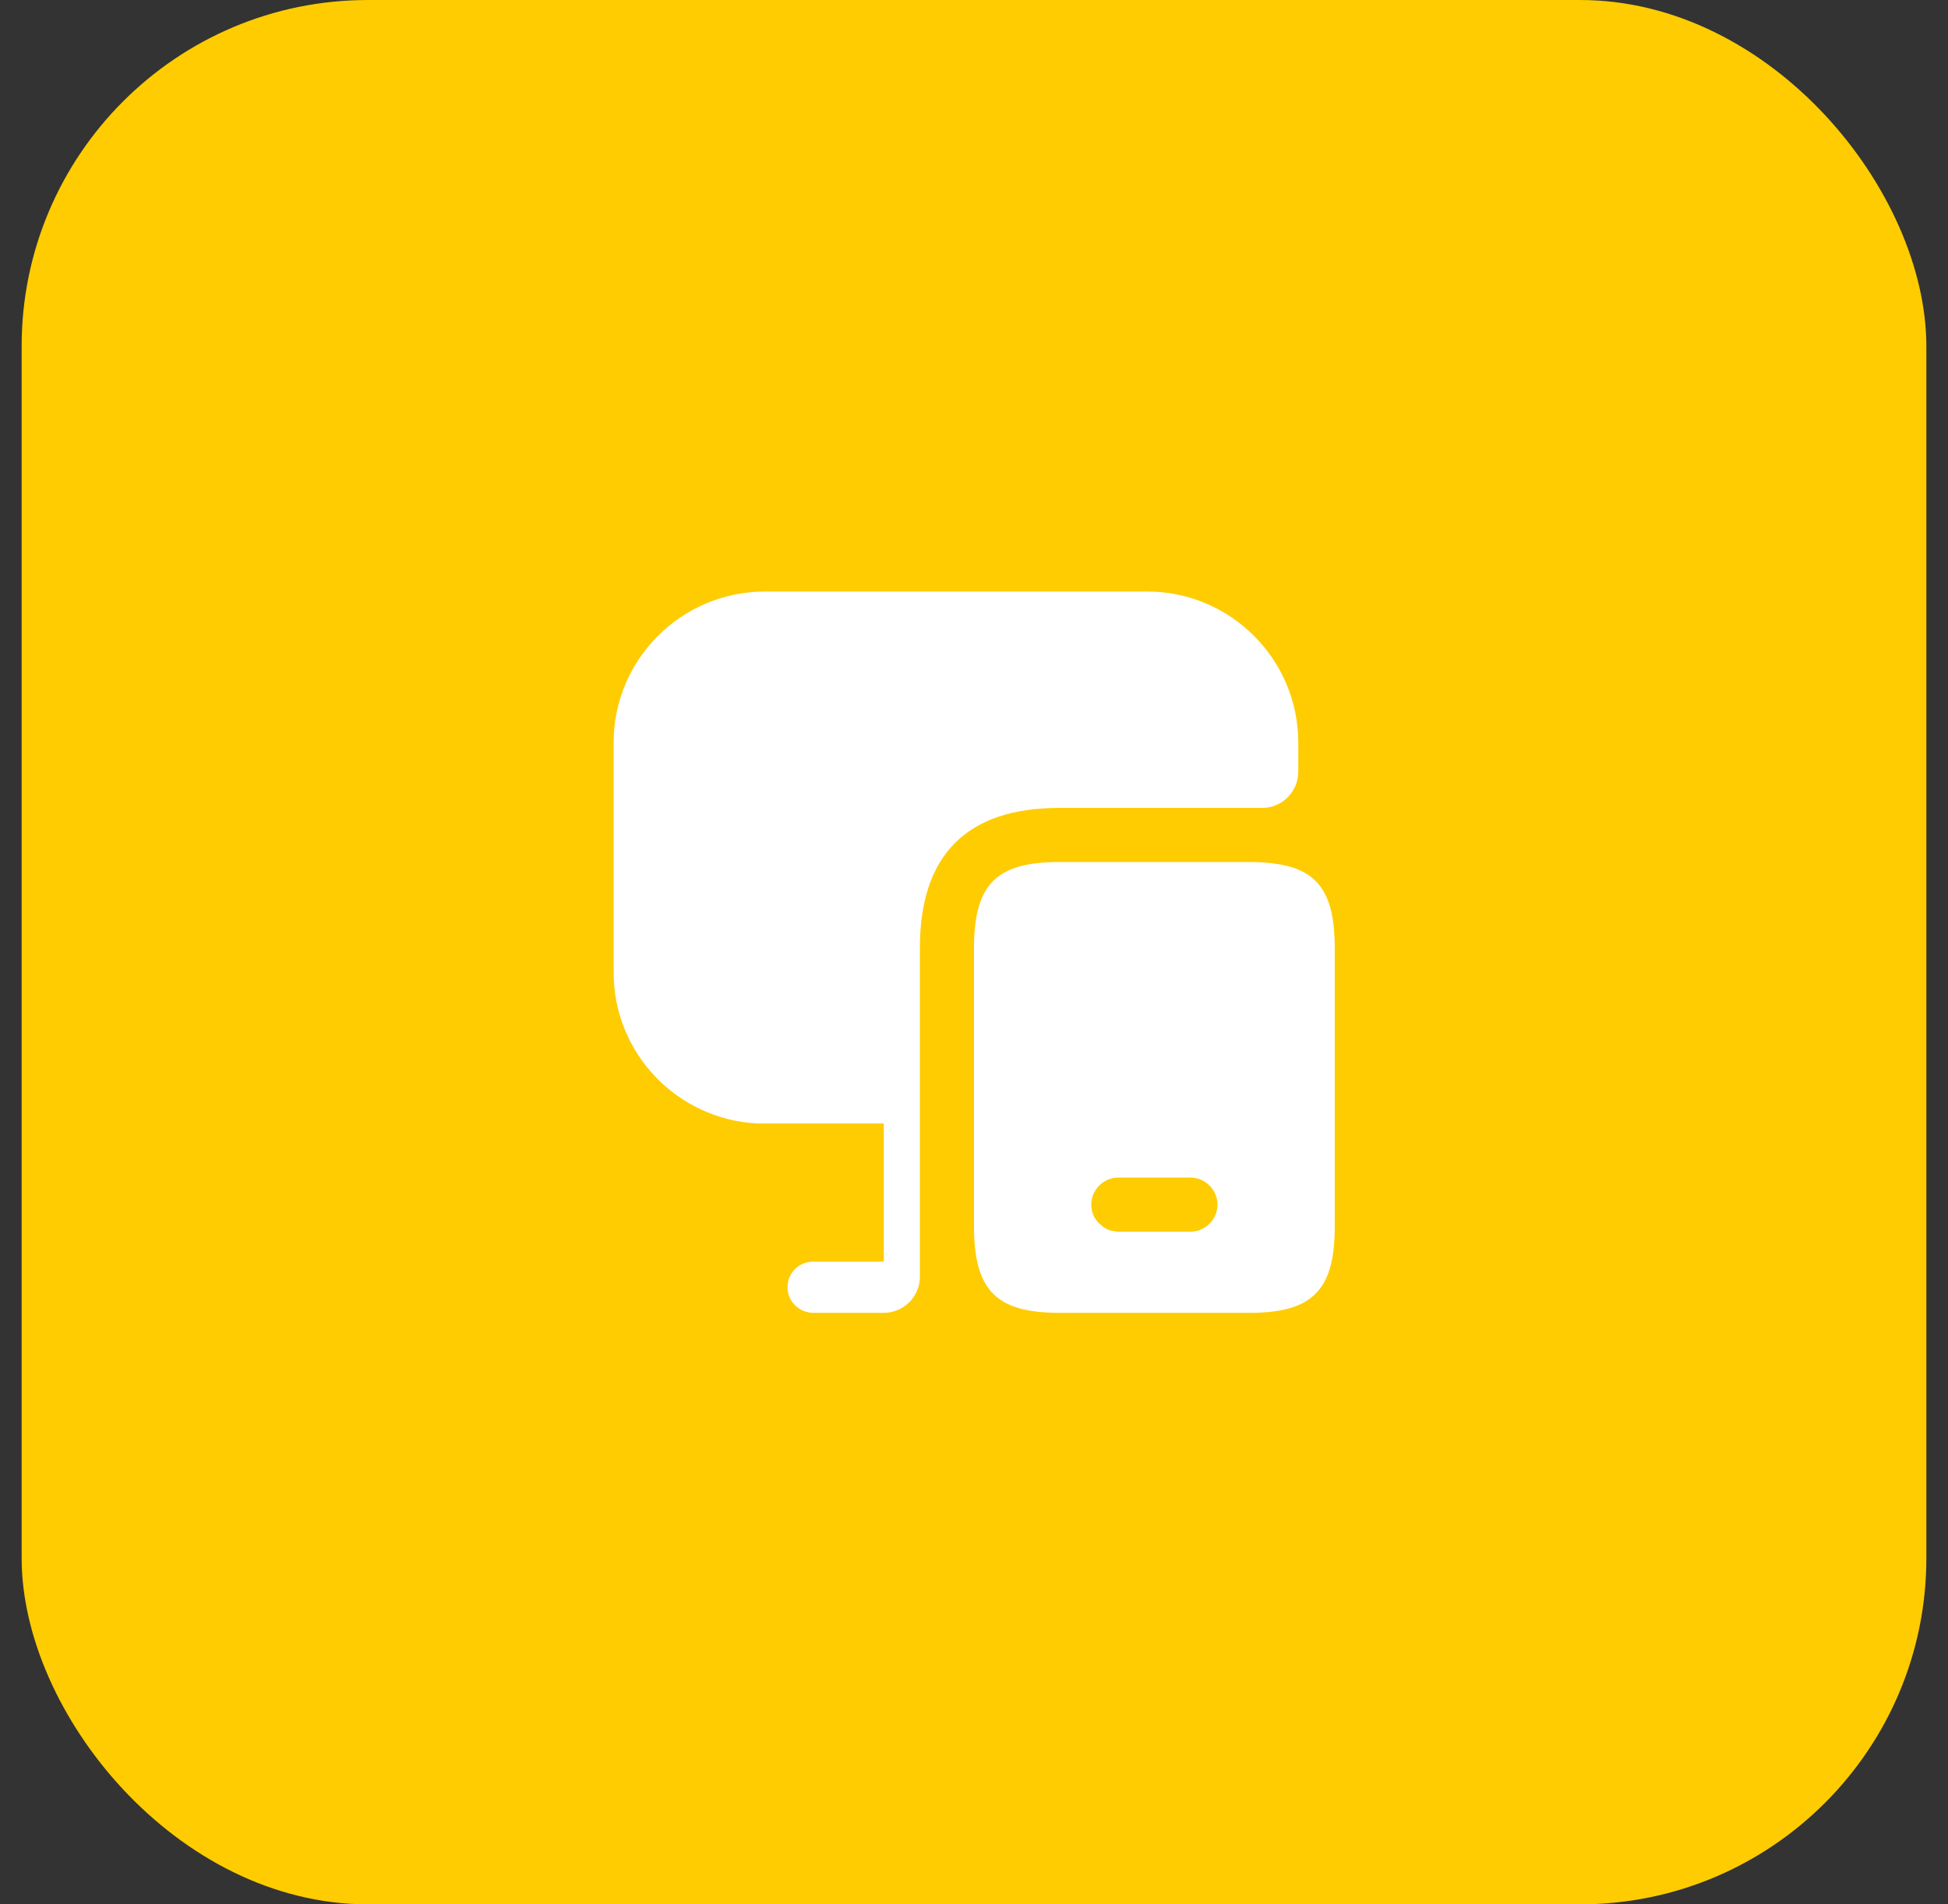
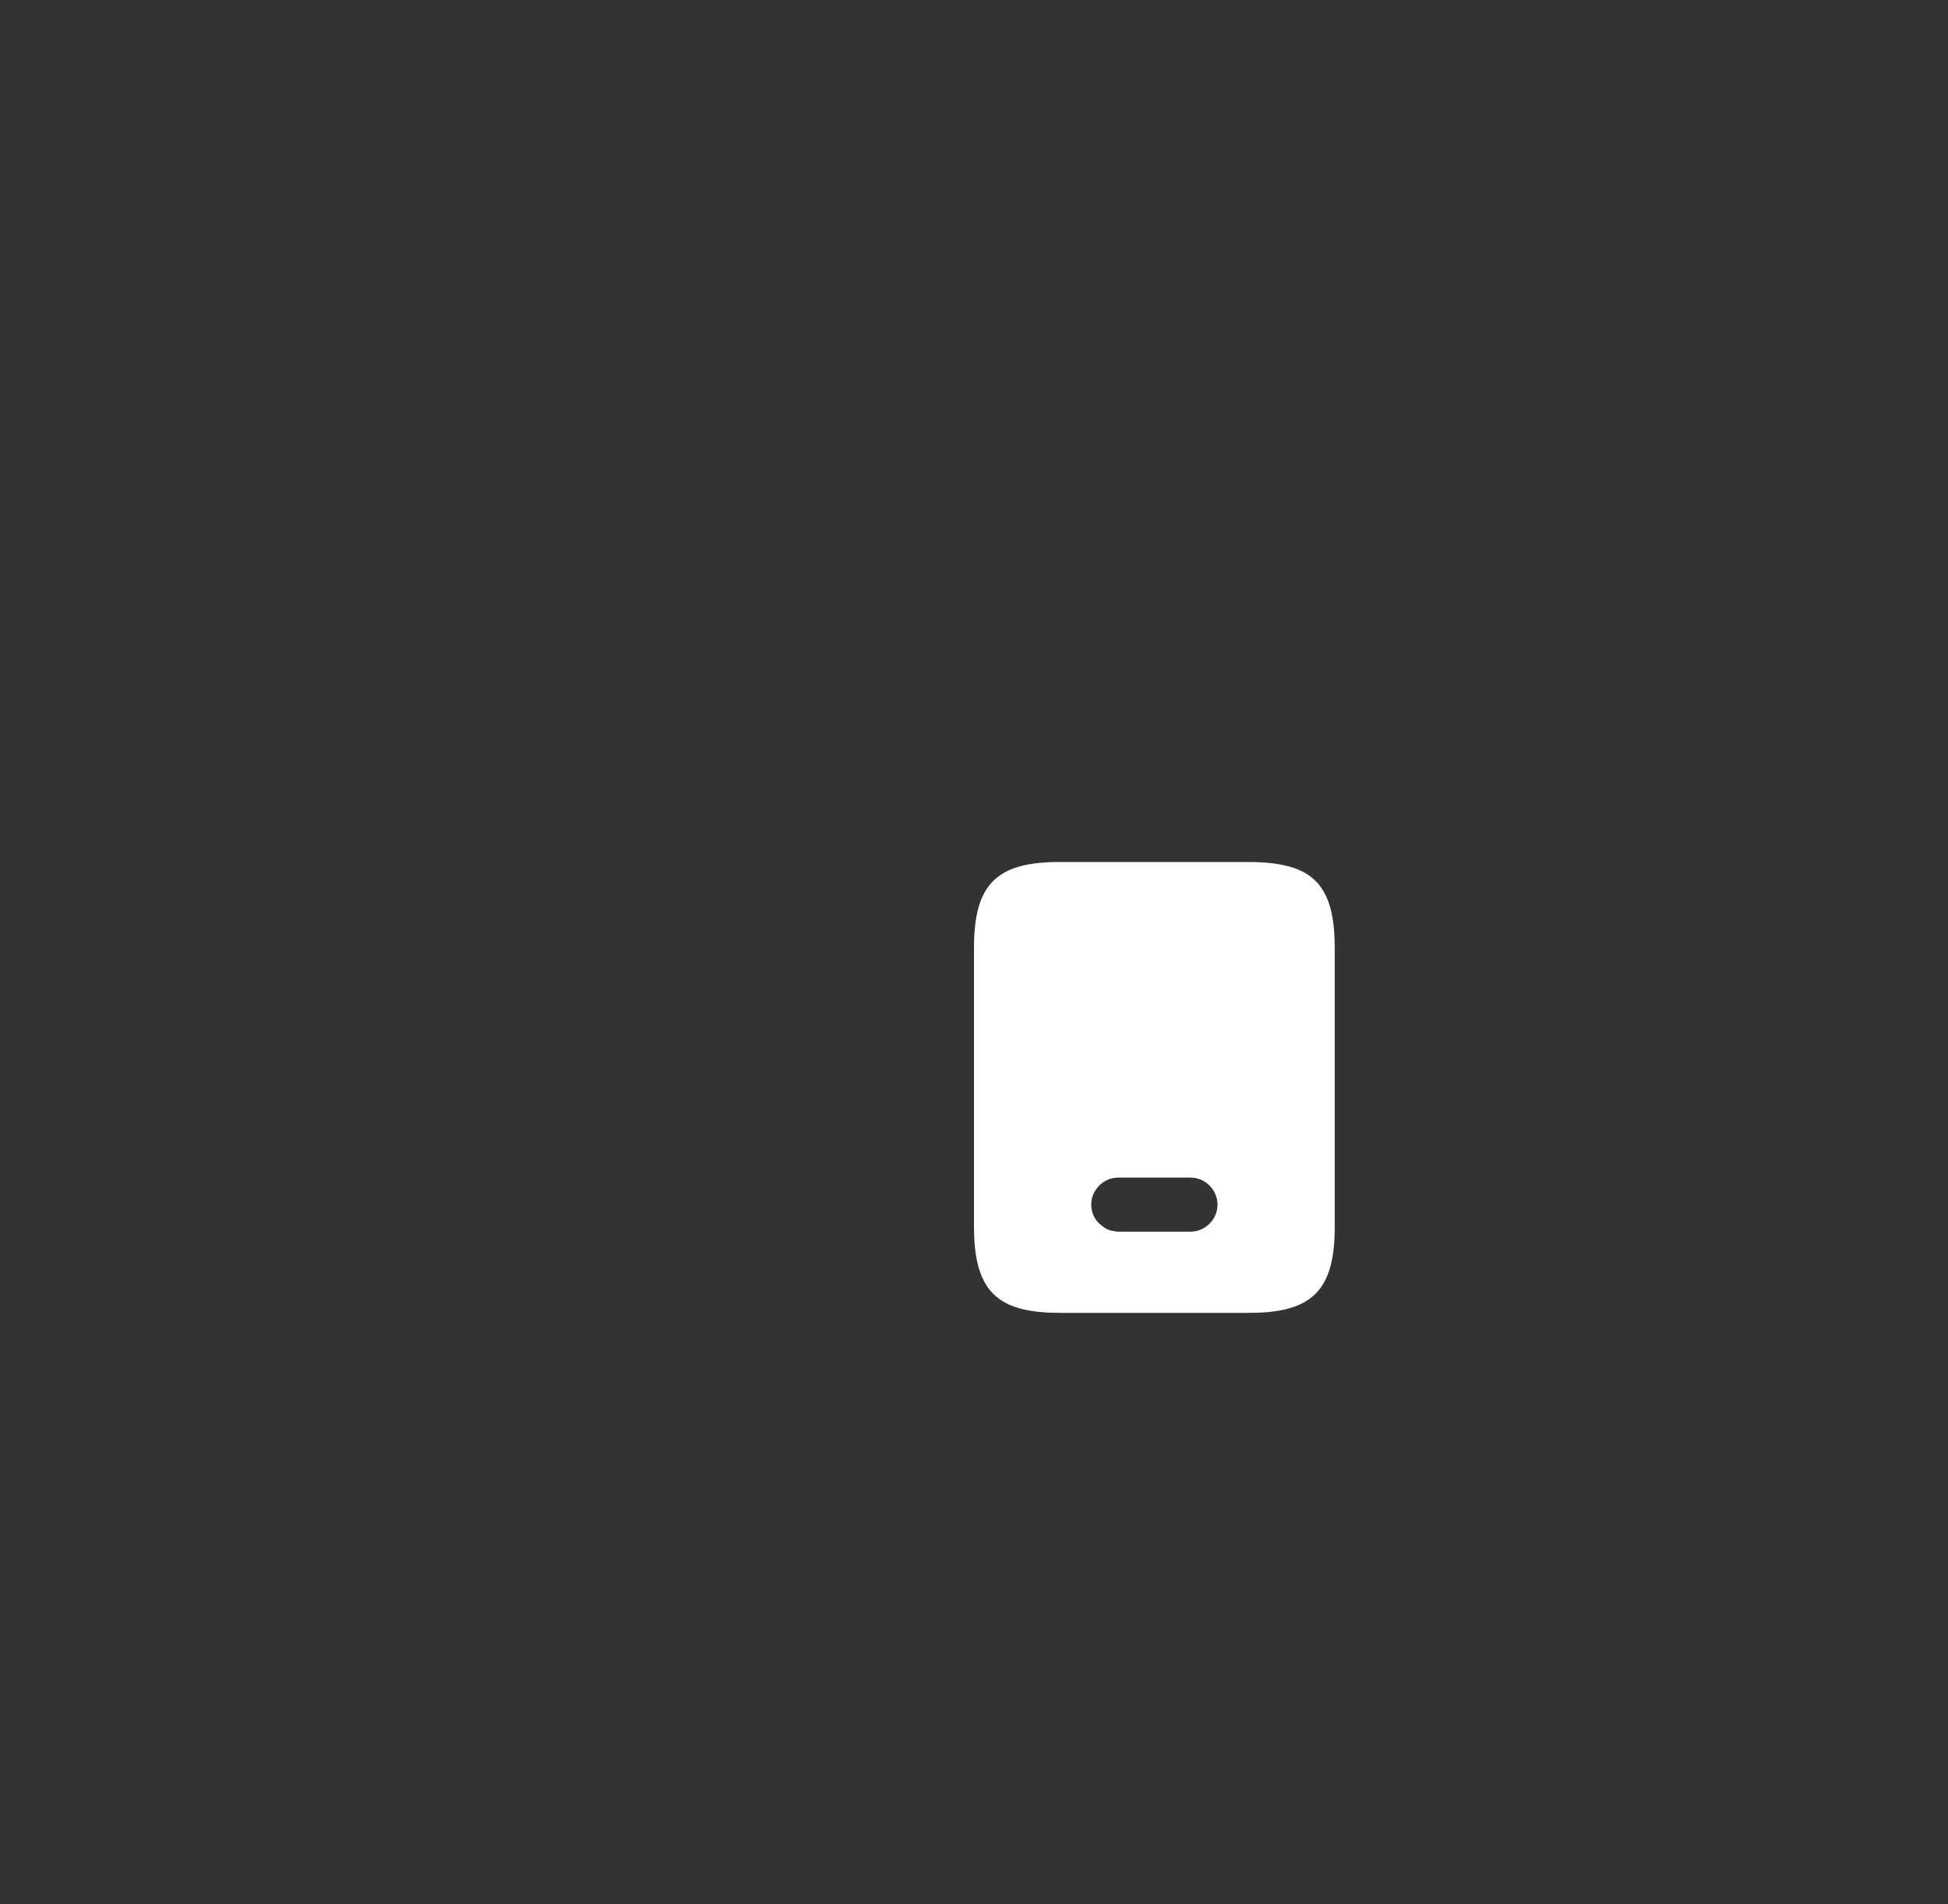
<svg xmlns="http://www.w3.org/2000/svg" width="45" height="44" viewBox="0 0 45 44" fill="none">
  <rect x="0" y="0" width="45" height="44" fill="#333333" stroke="none" />
-   <rect x="0.5" width="44" height="44" rx="8" fill="#FECC00" />
  <path d="M29.992 20.092C29.708 19.975 29.333 19.917 28.867 19.917H24.467C23.017 19.917 22.5 20.433 22.5 21.9V28.35C22.5 28.833 22.558 29.208 22.683 29.5C22.942 30.1 23.492 30.333 24.467 30.333H28.867C30.317 30.333 30.833 29.808 30.833 28.35V21.9C30.833 20.908 30.6 20.35 29.992 20.092ZM27.5 28.458H25.833C25.817 28.458 25.792 28.458 25.775 28.45C25.65 28.442 25.542 28.4 25.45 28.317C25.3 28.208 25.208 28.033 25.208 27.833C25.208 27.492 25.492 27.208 25.833 27.208H27.5C27.842 27.208 28.125 27.492 28.125 27.833C28.125 28.175 27.842 28.458 27.5 28.458Z" fill="white" />
-   <path d="M29.991 17.158V17.833C29.991 18.292 29.616 18.667 29.158 18.667H24.466C22.333 18.667 21.25 19.758 21.25 21.9V29.5C21.25 29.958 20.875 30.333 20.416 30.333H18.791C18.458 30.333 18.192 30.067 18.192 29.742C18.192 29.408 18.458 29.15 18.791 29.15H20.416V25.958H17.5C15.65 25.867 14.175 24.342 14.175 22.467V17.158C14.175 15.233 15.742 13.667 17.675 13.667H26.5C28.425 13.667 29.991 15.233 29.991 17.158Z" fill="white" />
</svg>